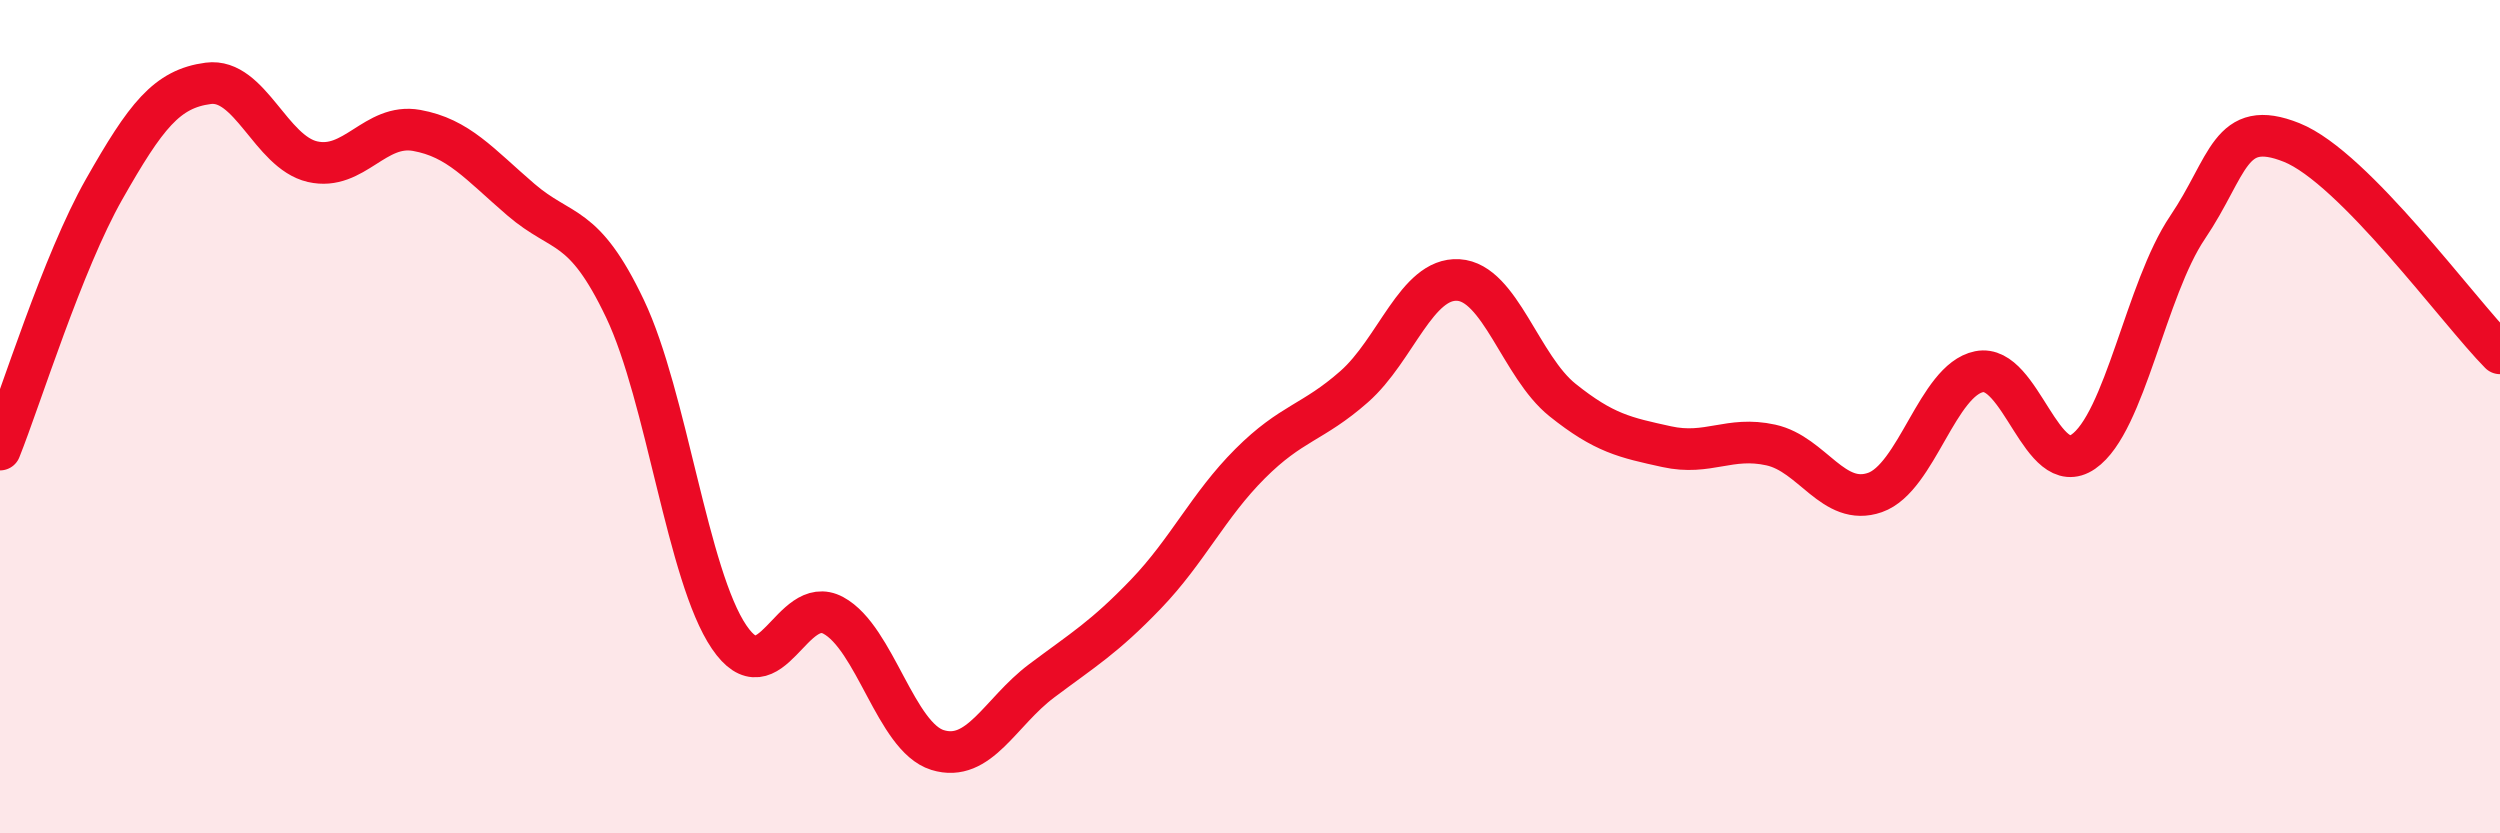
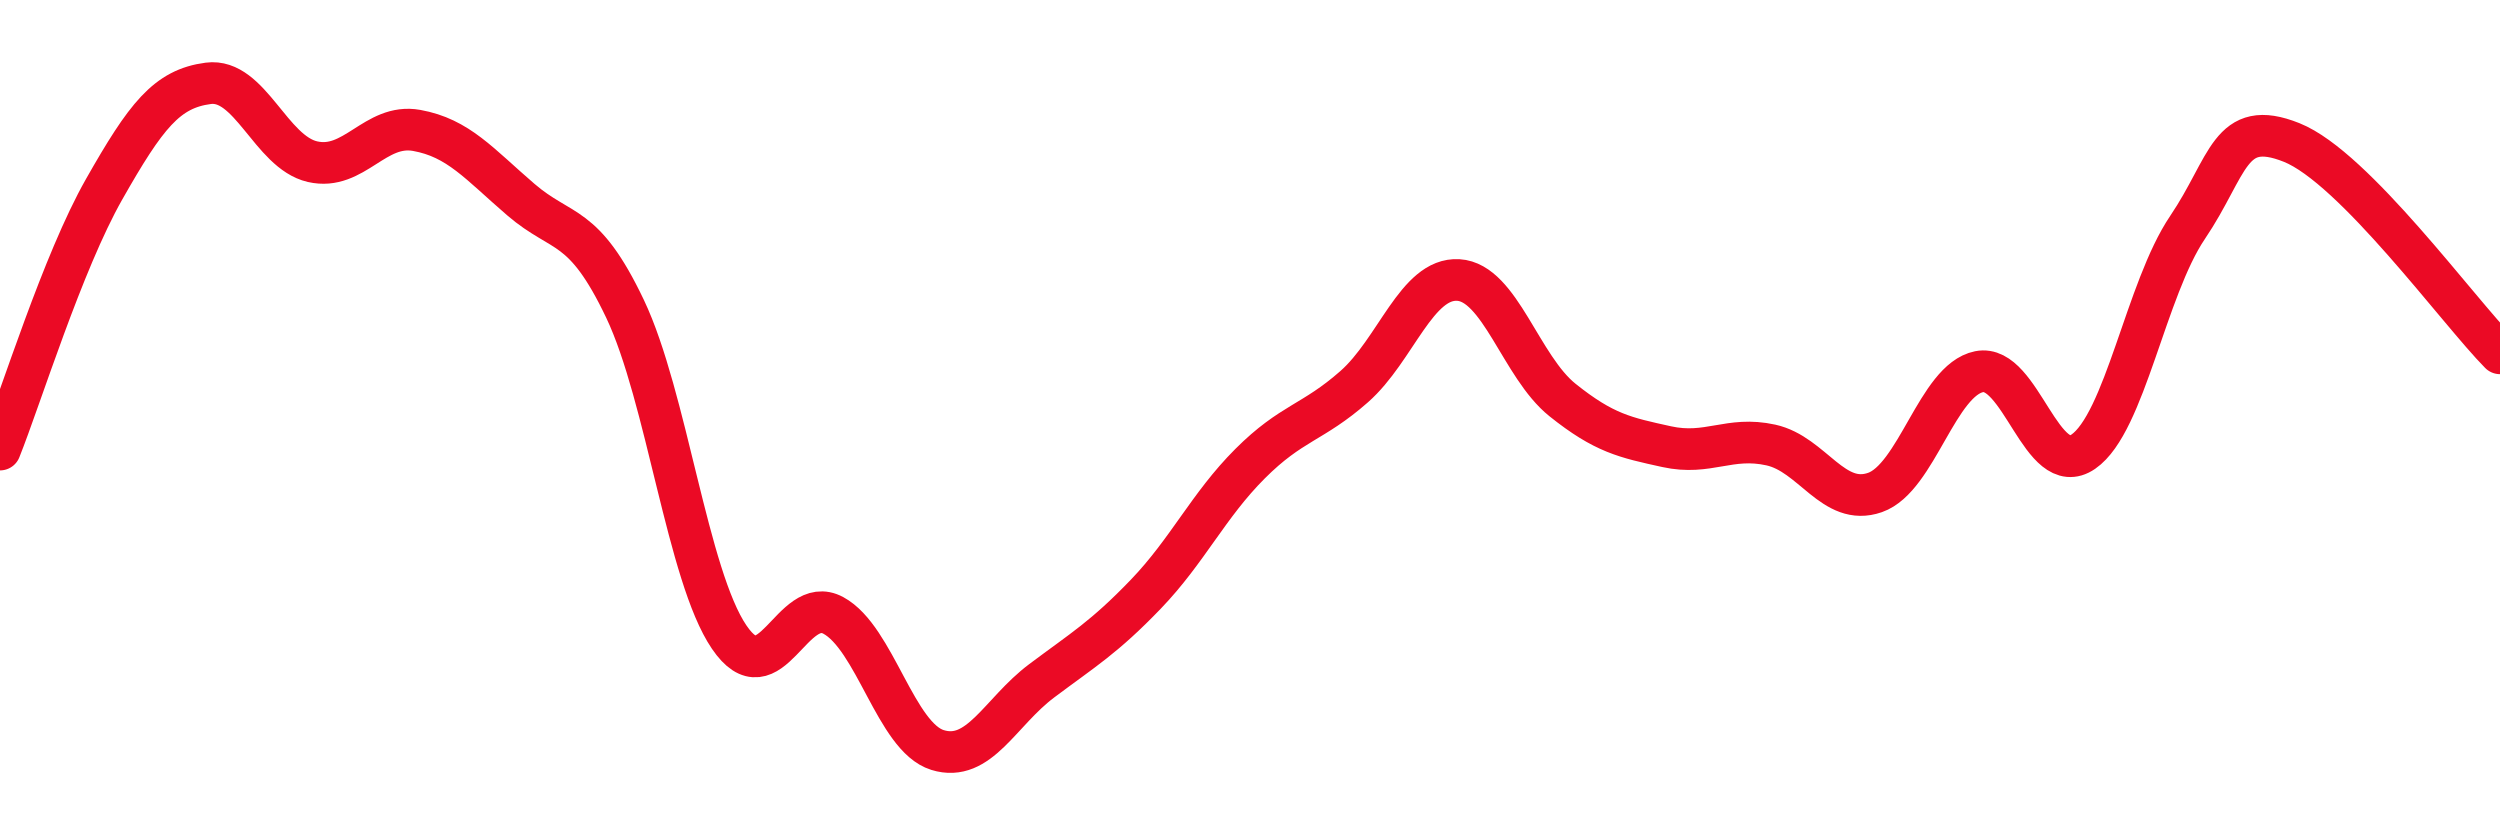
<svg xmlns="http://www.w3.org/2000/svg" width="60" height="20" viewBox="0 0 60 20">
-   <path d="M 0,10.79 C 0.5,9.54 1.5,6.3 2.5,4.54 C 3.5,2.78 4,2.13 5,2 C 6,1.87 6.5,3.65 7.5,3.88 C 8.5,4.11 9,2.95 10,3.13 C 11,3.31 11.5,3.93 12.5,4.79 C 13.5,5.65 14,5.31 15,7.41 C 16,9.51 16.5,13.82 17.5,15.29 C 18.5,16.76 19,14.23 20,14.77 C 21,15.31 21.5,17.69 22.5,18 C 23.5,18.31 24,17.09 25,16.34 C 26,15.59 26.5,15.3 27.5,14.26 C 28.5,13.22 29,12.13 30,11.13 C 31,10.13 31.5,10.16 32.5,9.28 C 33.5,8.4 34,6.66 35,6.72 C 36,6.78 36.5,8.8 37.5,9.6 C 38.5,10.4 39,10.5 40,10.72 C 41,10.94 41.5,10.46 42.5,10.68 C 43.5,10.9 44,12.17 45,11.82 C 46,11.47 46.5,9.12 47.5,8.92 C 48.5,8.72 49,11.53 50,10.84 C 51,10.15 51.5,6.94 52.5,5.46 C 53.5,3.98 53.5,2.82 55,3.42 C 56.5,4.02 59,7.47 60,8.48L60 20L0 20Z" fill="#EB0A25" opacity="0.1" stroke-linecap="round" stroke-linejoin="round" />
  <path d="M 0,10.79 C 0.5,9.54 1.5,6.3 2.5,4.54 C 3.5,2.78 4,2.13 5,2 C 6,1.87 6.5,3.65 7.5,3.88 C 8.5,4.11 9,2.95 10,3.13 C 11,3.31 11.5,3.93 12.5,4.79 C 13.5,5.65 14,5.31 15,7.41 C 16,9.51 16.5,13.82 17.5,15.29 C 18.5,16.76 19,14.23 20,14.77 C 21,15.31 21.5,17.69 22.5,18 C 23.5,18.31 24,17.09 25,16.34 C 26,15.59 26.5,15.3 27.5,14.26 C 28.5,13.22 29,12.13 30,11.13 C 31,10.13 31.5,10.16 32.5,9.28 C 33.5,8.4 34,6.66 35,6.72 C 36,6.78 36.5,8.8 37.5,9.6 C 38.5,10.4 39,10.5 40,10.72 C 41,10.94 41.5,10.46 42.5,10.68 C 43.5,10.9 44,12.17 45,11.82 C 46,11.47 46.5,9.12 47.5,8.92 C 48.5,8.72 49,11.53 50,10.84 C 51,10.15 51.5,6.94 52.5,5.46 C 53.5,3.98 53.5,2.82 55,3.42 C 56.5,4.02 59,7.47 60,8.48" stroke="#EB0A25" stroke-width="1" fill="none" stroke-linecap="round" stroke-linejoin="round" />
</svg>